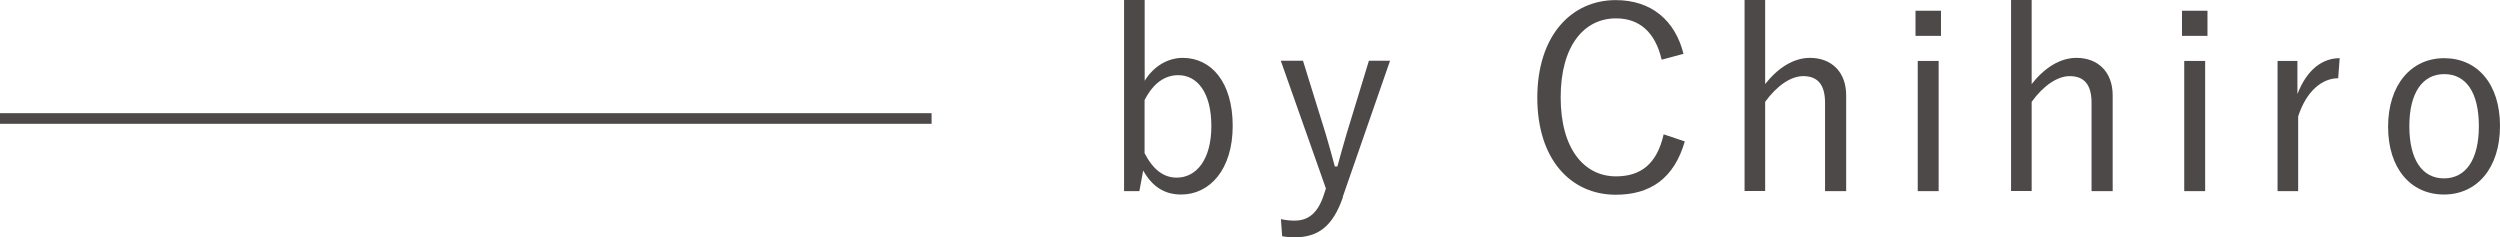
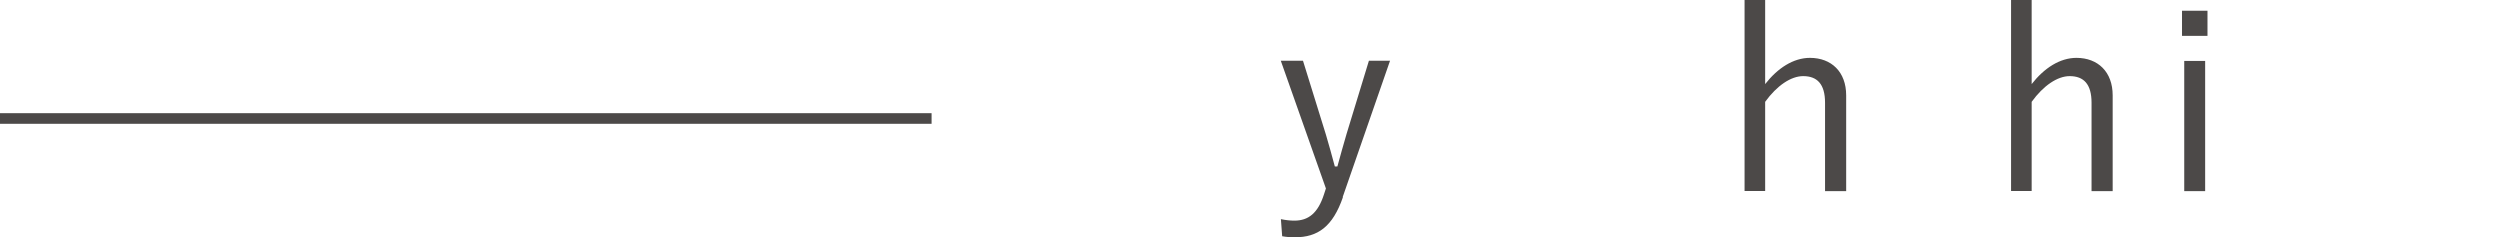
<svg xmlns="http://www.w3.org/2000/svg" id="_レイヤー_2" viewBox="0 0 235.46 22.35">
  <defs>
    <style>.cls-1{fill:#4c4948;stroke-width:0px;}.cls-2{fill:none;stroke:#4c4948;}</style>
  </defs>
  <g id="design">
-     <path class="cls-1" d="M107.81,7.61c.84-1.37,2.18-2.16,3.58-2.16,2.69,0,4.71,2.28,4.71,6.41s-2.18,6.46-4.85,6.46c-1.61,0-2.74-.77-3.58-2.26l-.36,1.94h-1.44V0h1.94v7.61ZM107.81,14.45c.82,1.56,1.8,2.28,3.02,2.28,1.82,0,3.26-1.66,3.26-4.85s-1.34-4.8-3.12-4.8c-1.25,0-2.35.74-3.17,2.35v5.02Z" />
    <path class="cls-1" d="M126.48,18.58c-.96,2.76-2.35,3.77-4.54,3.77-.34,0-.74-.02-1.18-.1l-.12-1.61c.48.1.89.14,1.27.14,1.32,0,2.21-.7,2.78-2.45l.19-.58-4.25-12.03h2.09l2.16,6.96c.31,1.03.55,1.94.84,3h.24c.29-1.03.55-2.02.86-3.05l2.11-6.91h1.99l-4.46,12.84Z" />
-     <path class="cls-1" d="M156.5,5.62c-.6-2.59-2.09-3.89-4.3-3.89-3,0-5.21,2.57-5.21,7.44s2.23,7.44,5.21,7.44c2.35,0,3.86-1.18,4.49-3.96l1.99.67c-1.01,3.5-3.26,5.02-6.5,5.02-4.25,0-7.39-3.34-7.39-9.14s3.17-9.19,7.39-9.19c3.34,0,5.59,1.9,6.38,5.06l-2.06.55Z" />
-     <path class="cls-1" d="M166.25,7.92c1.18-1.51,2.66-2.47,4.22-2.47,2.02,0,3.41,1.32,3.41,3.53v9.02h-1.99v-8.33c0-1.75-.74-2.5-2.06-2.5-1.15,0-2.47.89-3.58,2.42v8.4h-1.94V0h1.94v7.92Z" />
-     <path class="cls-1" d="M182.81,3.38h-2.4V1.01h2.4v2.38ZM182.59,18h-1.97V5.74h1.97v12.27Z" />
+     <path class="cls-1" d="M166.25,7.92c1.18-1.51,2.66-2.47,4.22-2.47,2.02,0,3.41,1.32,3.41,3.53v9.02h-1.99v-8.33c0-1.75-.74-2.5-2.06-2.5-1.15,0-2.47.89-3.58,2.42v8.4h-1.94V0h1.94v7.92" />
    <path class="cls-1" d="M191.35,7.92c1.18-1.51,2.66-2.47,4.22-2.47,2.02,0,3.41,1.32,3.41,3.53v9.02h-1.99v-8.33c0-1.75-.74-2.5-2.06-2.5-1.15,0-2.47.89-3.58,2.42v8.4h-1.94V0h1.94v7.92Z" />
    <path class="cls-1" d="M207.91,3.38h-2.4V1.01h2.4v2.38ZM207.69,18h-1.97V5.74h1.97v12.27Z" />
-     <path class="cls-1" d="M220.22,7.37c-1.51,0-3,1.2-3.77,3.6v7.03h-1.94V5.74h1.87v3.12c.91-2.35,2.38-3.38,3.98-3.38l-.14,1.9Z" />
-     <path class="cls-1" d="M235.46,11.86c0,3.96-2.16,6.46-5.28,6.46s-5.26-2.45-5.26-6.38,2.16-6.46,5.28-6.46,5.26,2.42,5.26,6.38ZM226.92,11.88c0,3.17,1.22,4.92,3.26,4.92s3.29-1.73,3.29-4.92-1.22-4.9-3.26-4.9-3.29,1.75-3.29,4.9Z" />
    <line class="cls-2" y1="11.16" x2="87.74" y2="11.16" />
  </g>
</svg>